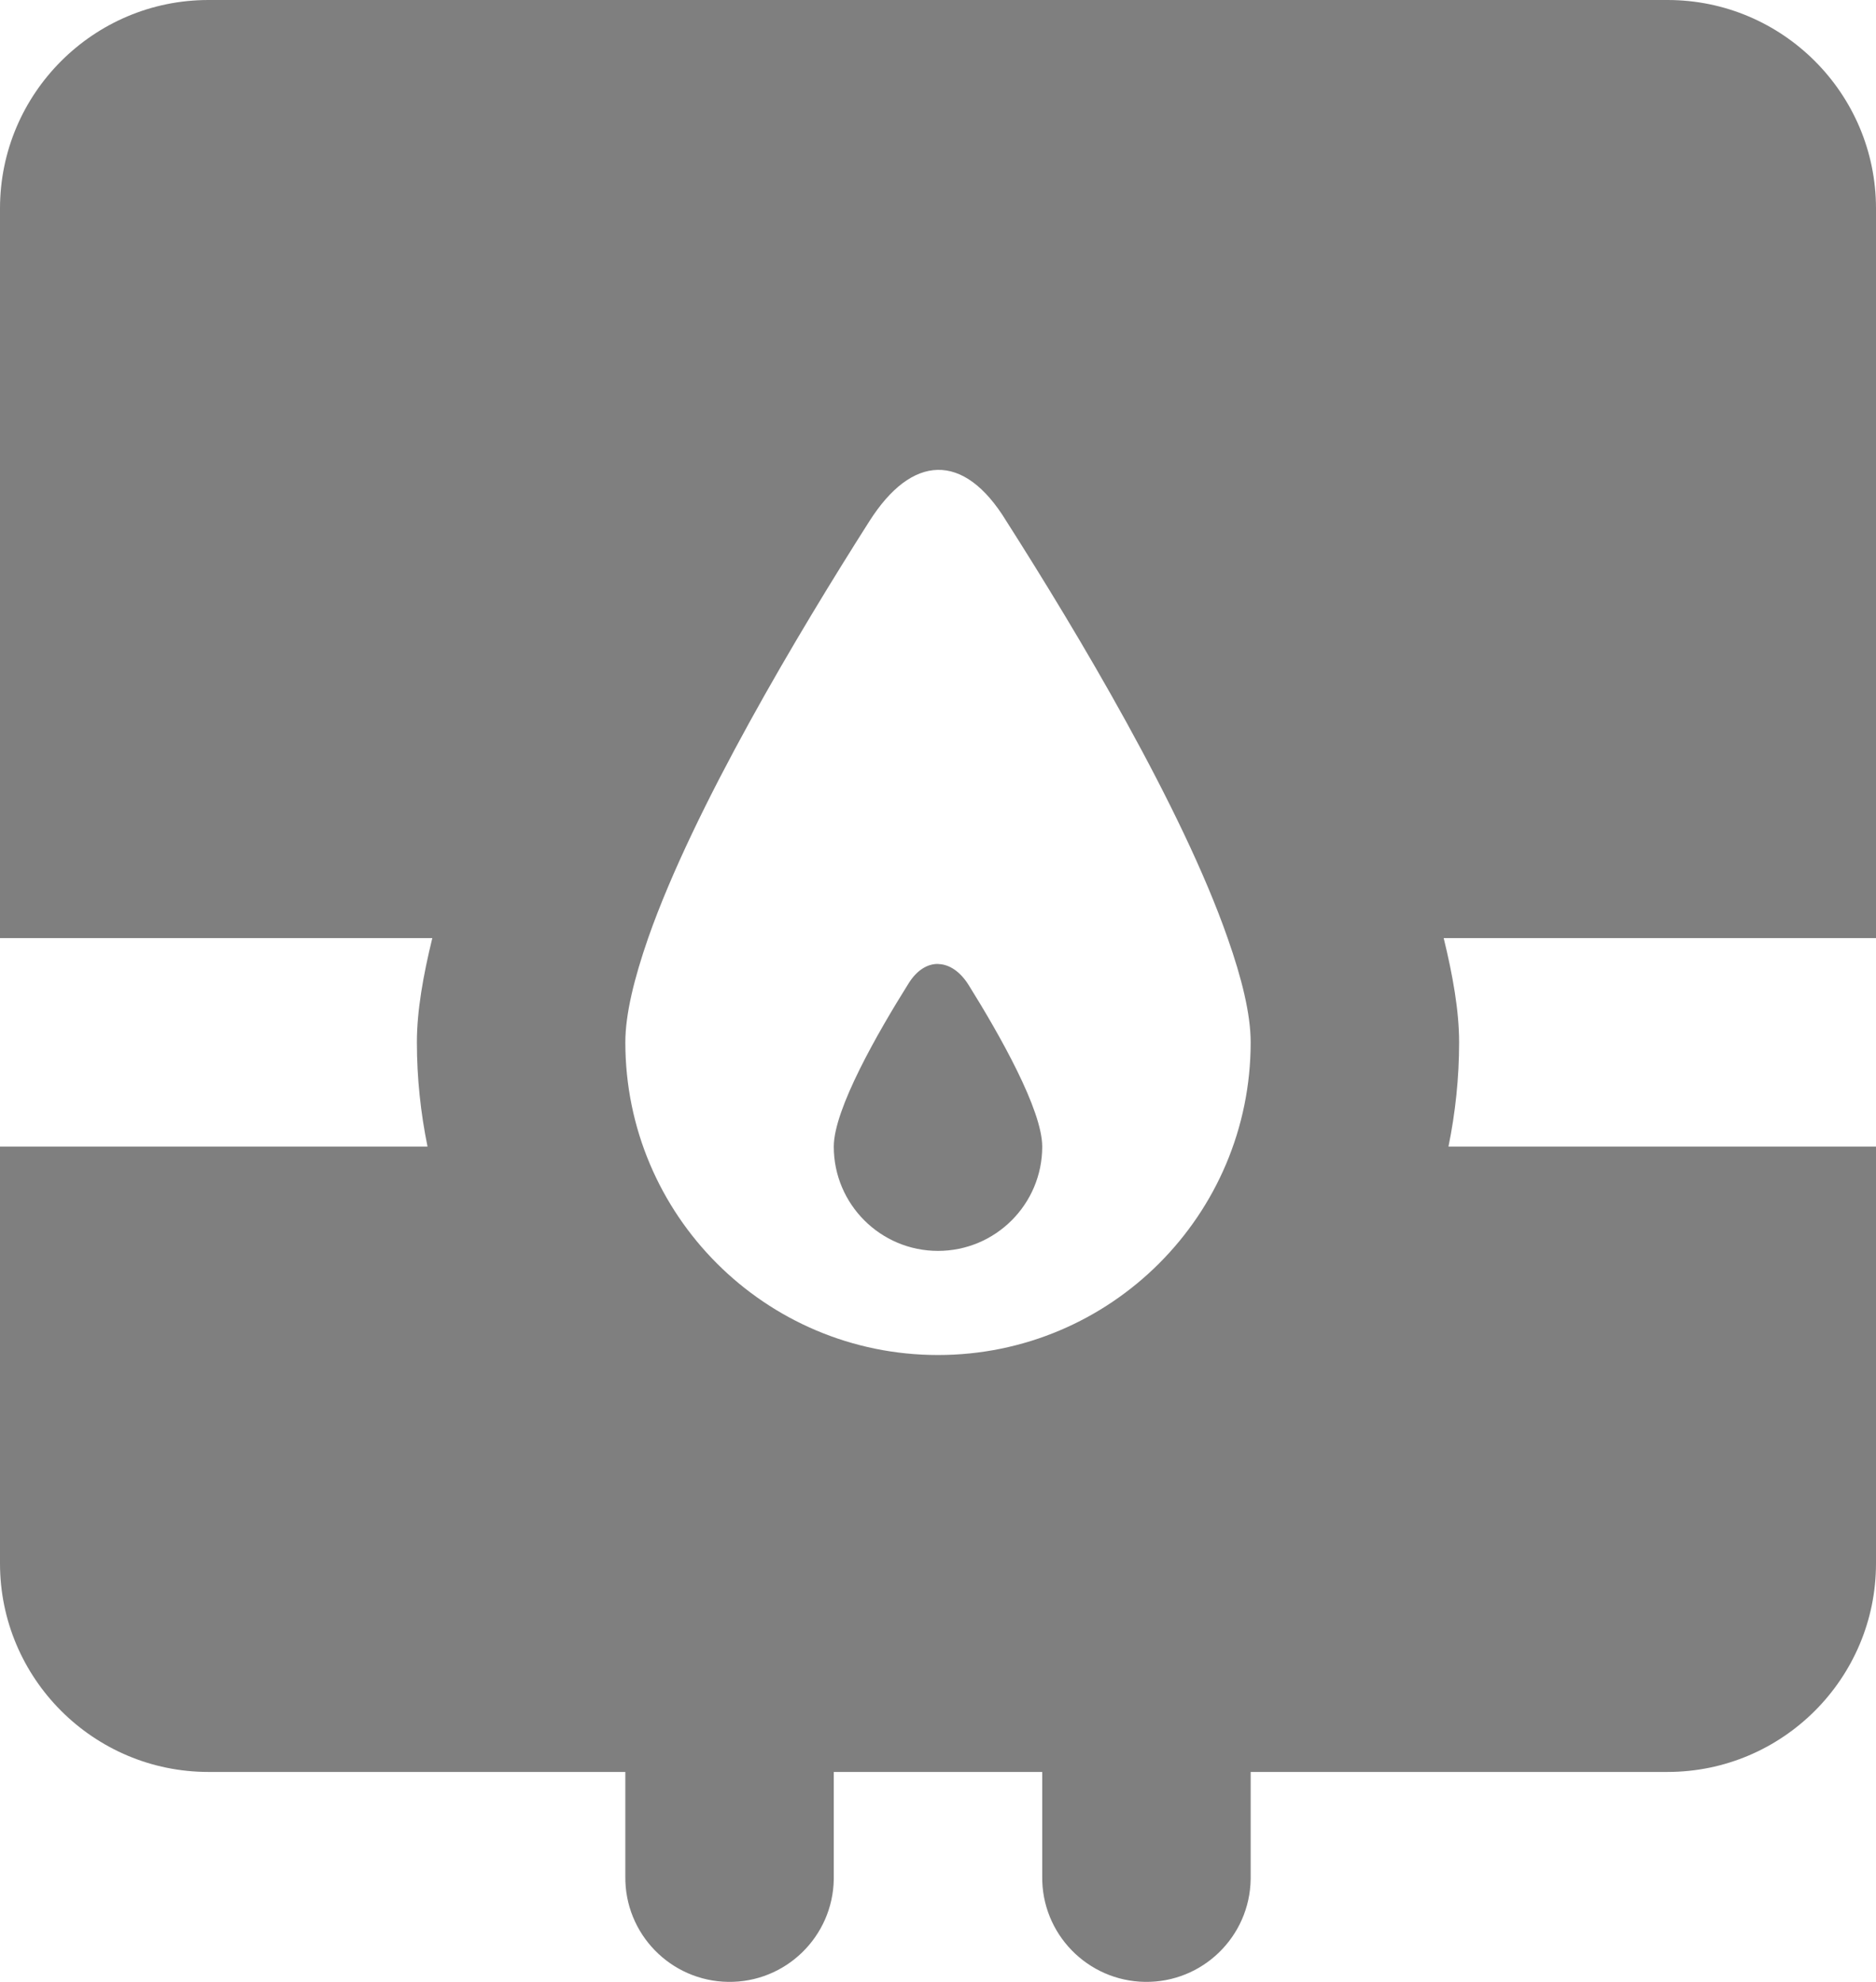
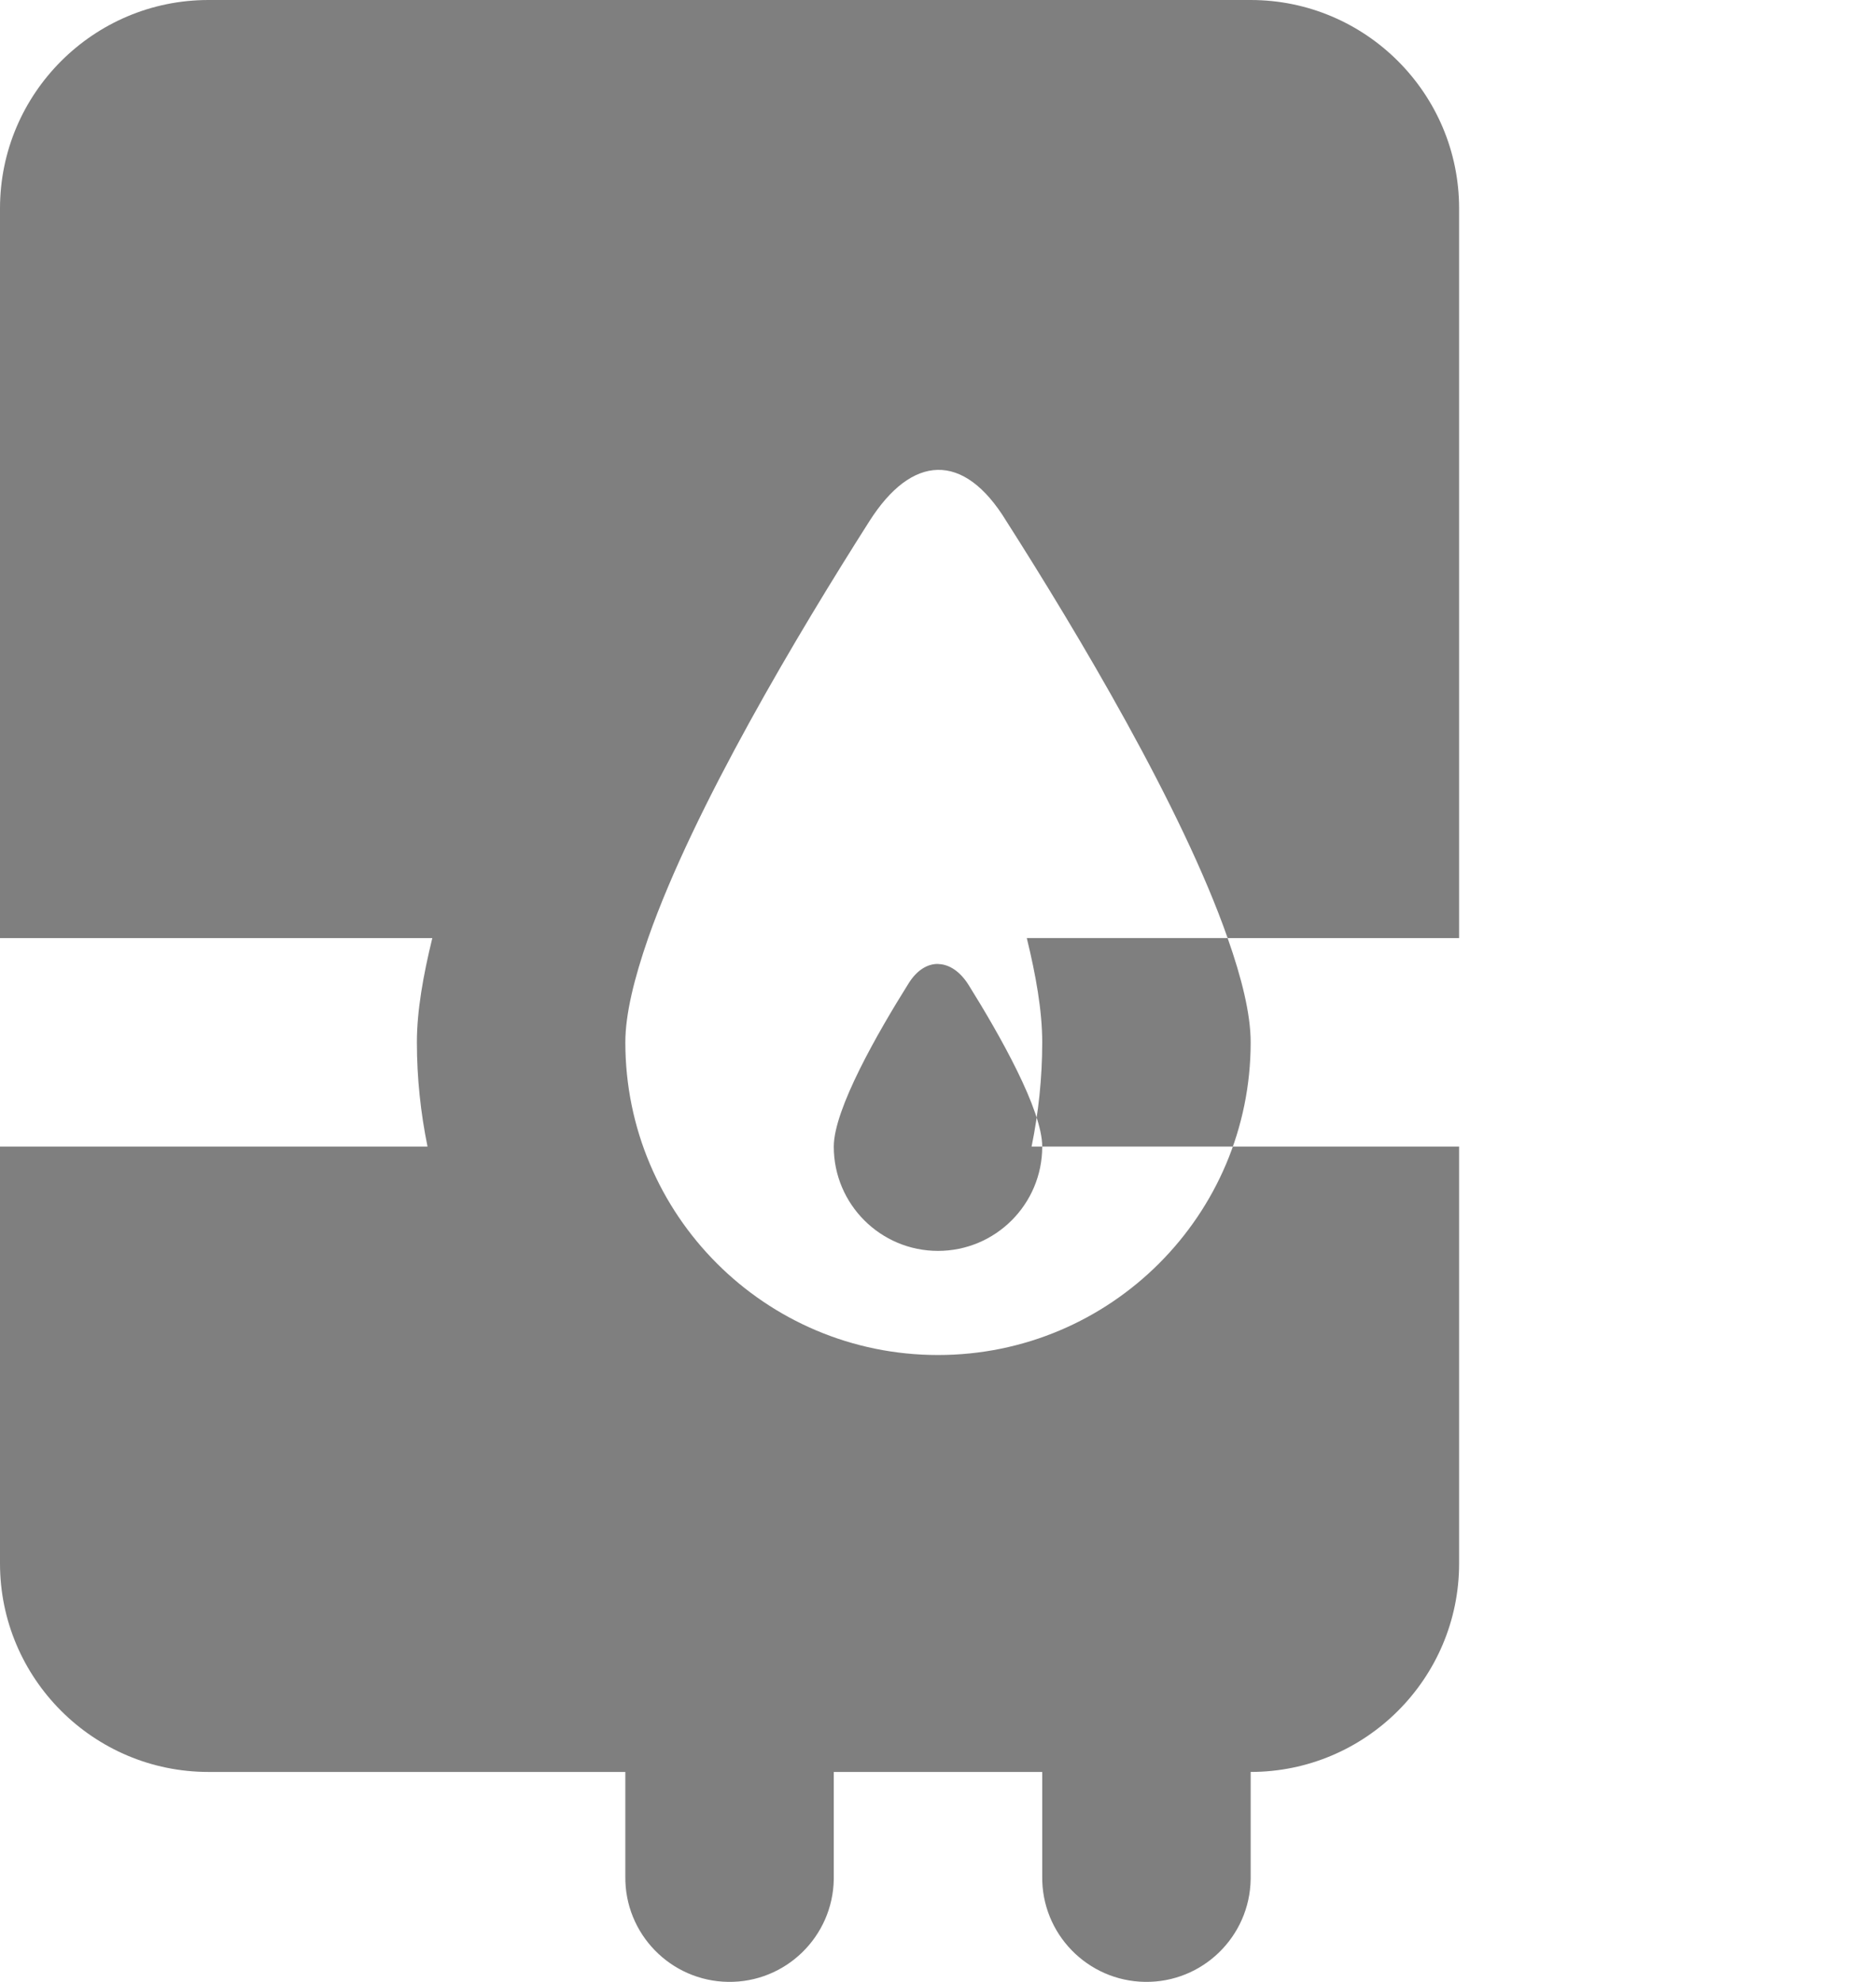
<svg xmlns="http://www.w3.org/2000/svg" id="uuid-ef6ca19a-d349-45b7-81fc-4161c66383f9" data-name="Layer 1" viewBox="0 0 18 19.014">
-   <path d="M2,0C.897,0,0,.897,0,2v7h4.148c-.087.356-.148.697-.148,1,0,.342.036.677.102,1H0v4c0,1.103.897,2,2,2h4v1c-.008.552.434,1.006.986,1.014.552.008,1.006-.434,1.014-.986 0-.009 0-.019,0-.028v-1h2v1c-.008.552.434,1.006.986,1.014.552.008,1.006-.434,1.014-.986 0-.009 0-.019,0-.028v-1h4c1.103,0,2-.897,2-2v-4h-4.102c.066-.323.102-.658.102-1,0-.303-.061-.644-.148-1h4.148V2c0-1.103-.897-2-2-2H2ZM8.996,4.508c.227-.005.454.154.66.492.675,1.059,1.686,2.747,2.123,4,.135.383.221.729.221,1,0,1.657-1.343,3-3,3s-3-1.343-3-3c0-.271.086-.617.219-1,.438-1.252,1.449-2.941,2.123-4,.203-.319.427-.487.654-.492ZM9.004,9.248c-.104-.003-.207.059-.287.188-.296.472-.717,1.206-.717,1.565,0,.552.448,1,1,1s1-.448,1-1c0-.354-.41-1.076-.705-1.549-.083-.133-.187-.2-.291-.203Z" style="fill: #7f7f7f; stroke-width: 0px;" />
+   <path d="M2,0C.897,0,0,.897,0,2v7h4.148c-.087.356-.148.697-.148,1,0,.342.036.677.102,1H0v4c0,1.103.897,2,2,2h4v1c-.008.552.434,1.006.986,1.014.552.008,1.006-.434,1.014-.986 0-.009 0-.019,0-.028v-1h2v1c-.008.552.434,1.006.986,1.014.552.008,1.006-.434,1.014-.986 0-.009 0-.019,0-.028v-1c1.103,0,2-.897,2-2v-4h-4.102c.066-.323.102-.658.102-1,0-.303-.061-.644-.148-1h4.148V2c0-1.103-.897-2-2-2H2ZM8.996,4.508c.227-.005.454.154.66.492.675,1.059,1.686,2.747,2.123,4,.135.383.221.729.221,1,0,1.657-1.343,3-3,3s-3-1.343-3-3c0-.271.086-.617.219-1,.438-1.252,1.449-2.941,2.123-4,.203-.319.427-.487.654-.492ZM9.004,9.248c-.104-.003-.207.059-.287.188-.296.472-.717,1.206-.717,1.565,0,.552.448,1,1,1s1-.448,1-1c0-.354-.41-1.076-.705-1.549-.083-.133-.187-.2-.291-.203Z" style="fill: #7f7f7f; stroke-width: 0px;" />
</svg>